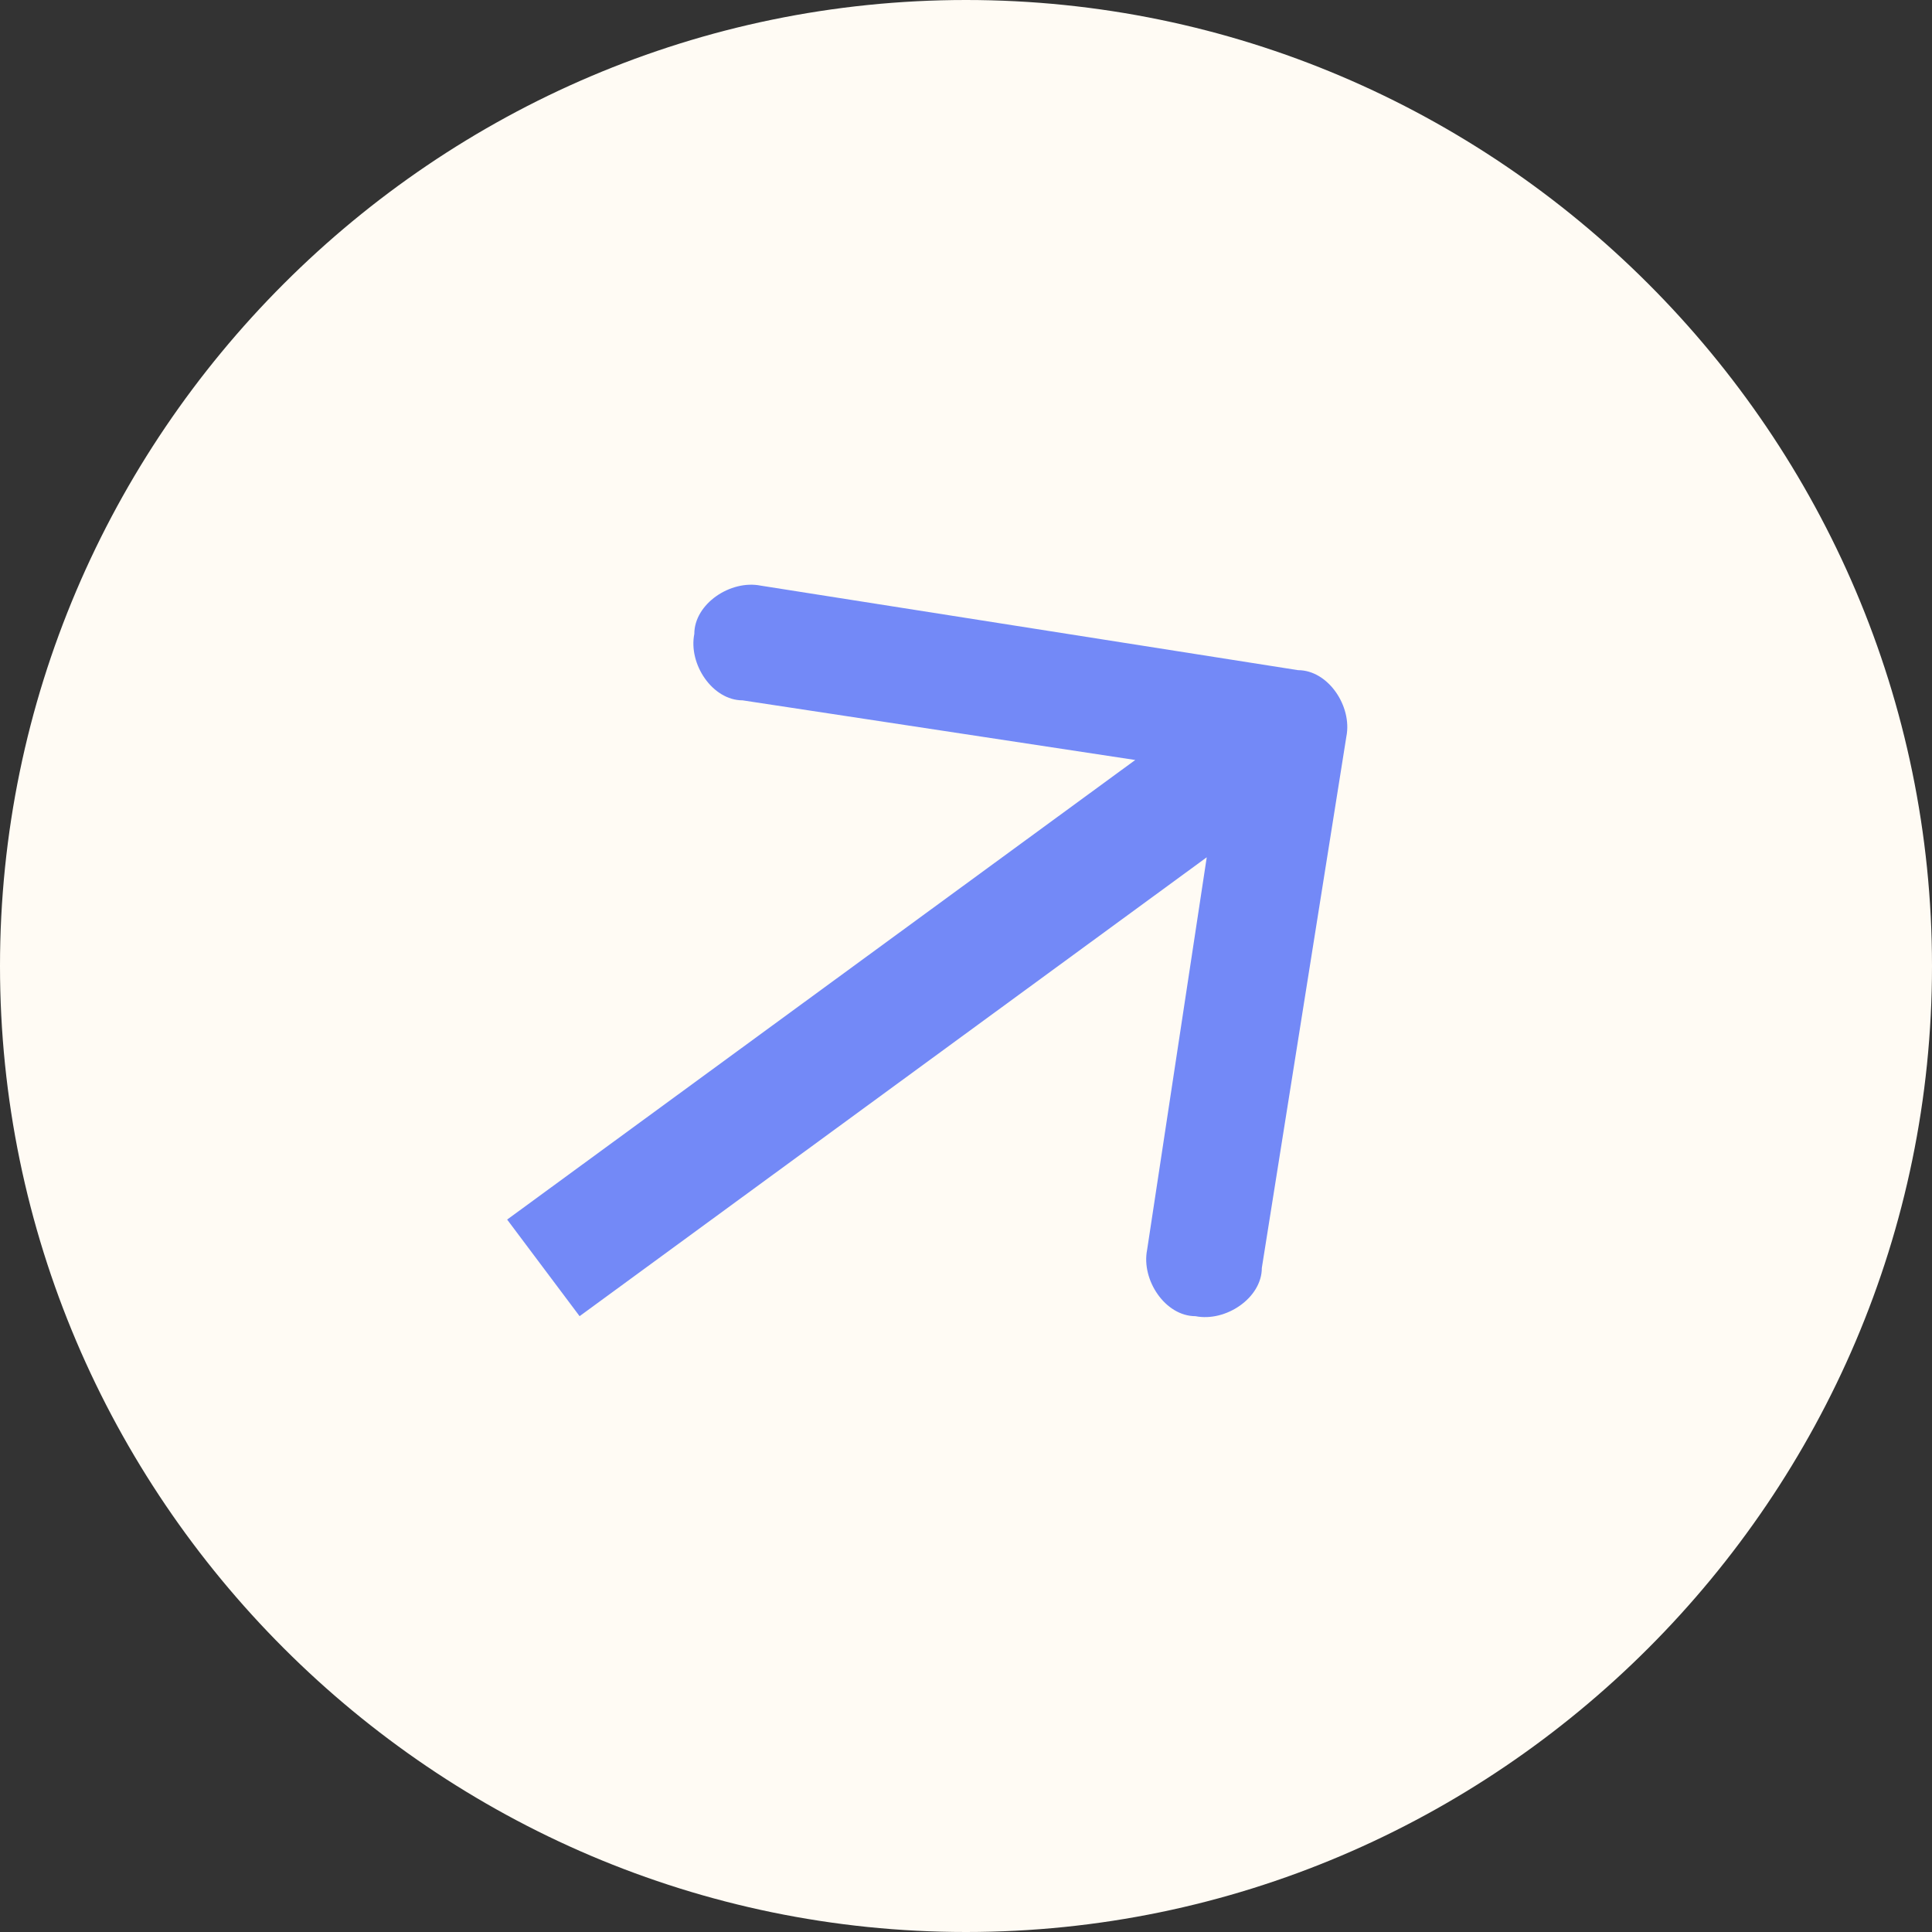
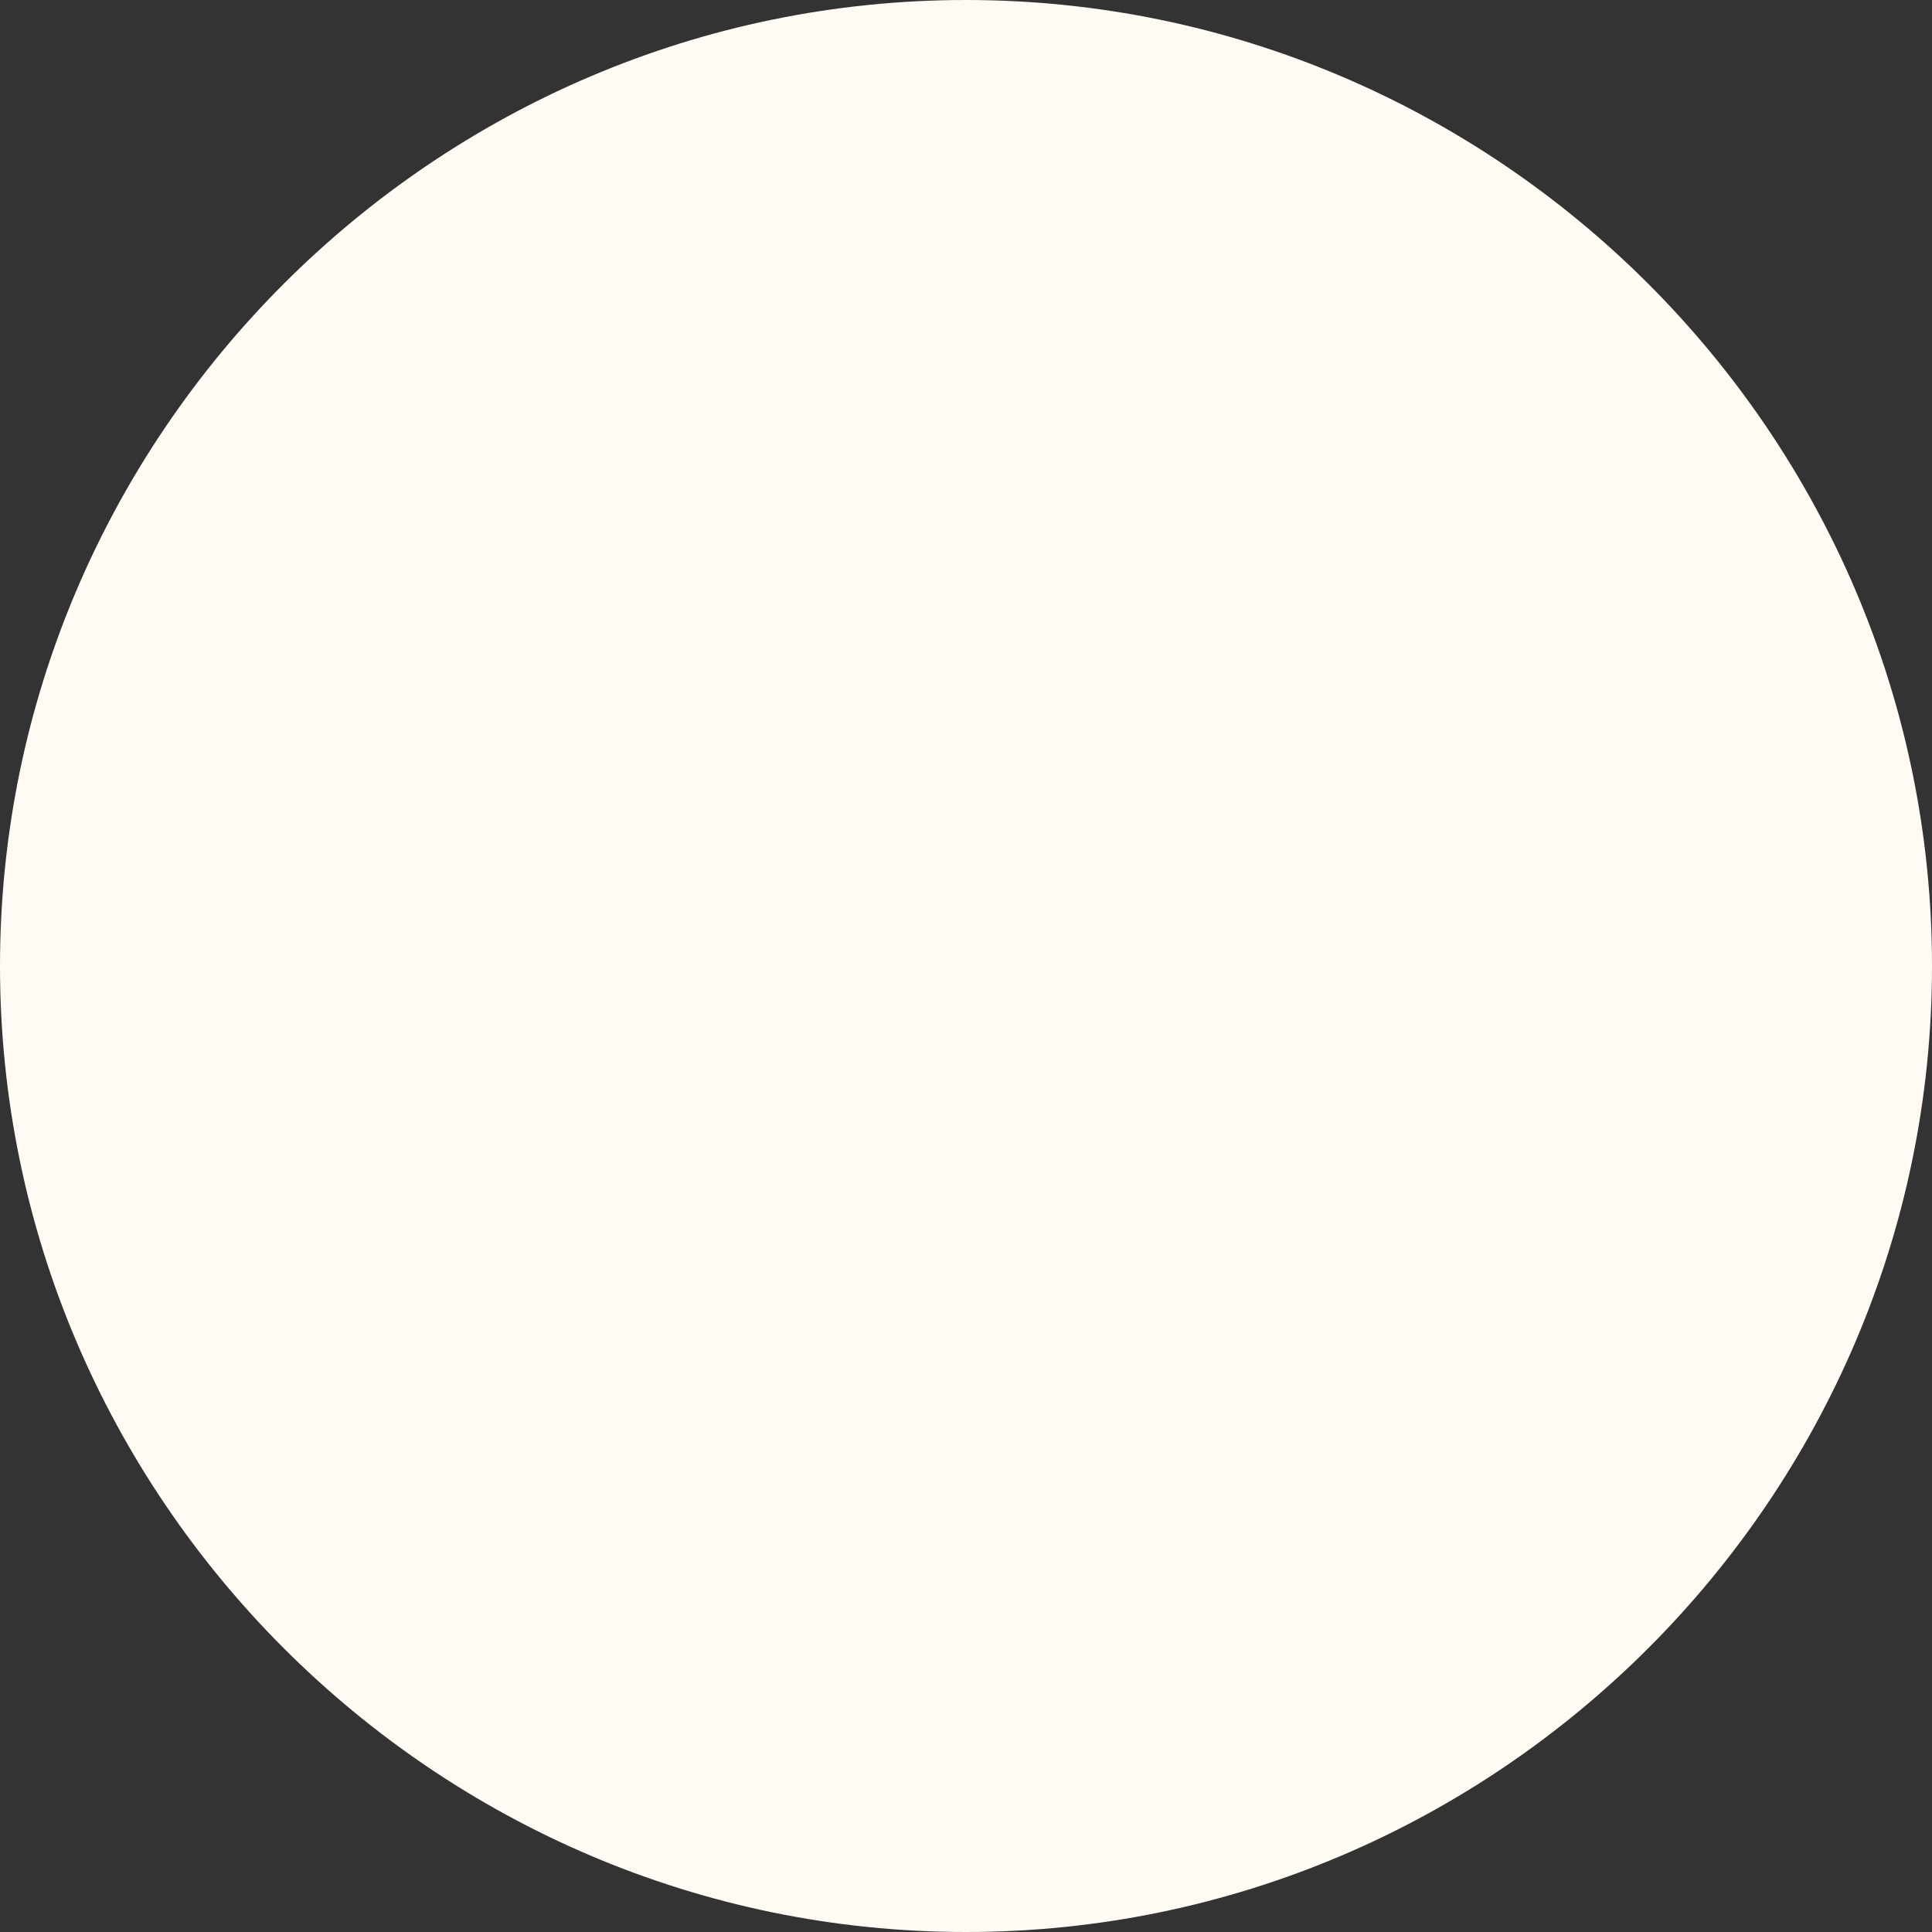
<svg xmlns="http://www.w3.org/2000/svg" id="_Слой_1" data-name="Слой 1" viewBox="0 0 32 32">
  <rect x="0" y="0" width="32" height="32" fill="#333333" stroke="none" />
  <defs>
    <style> .cls-1 { fill: #fffbf4; } .cls-2 { fill: #7389f7; } </style>
  </defs>
-   <path class="cls-1" d="M16,0h0c8.8,0,16,7.2,16,16h0c0,8.8-7.2,16-16,16h0C7.2,32,0,24.8,0,16H0C0,7.2,7.2,0,16,0Z" />
-   <path class="cls-2" d="M22.3,12.2c.1-.5-.3-1.1-.8-1.1l-8.9-1.4c-.5-.1-1.1,.3-1.1,.8-.1,.5,.3,1.1,.8,1.1l7.9,1.2-1.2,7.9c-.1,.5,.3,1.1,.8,1.1,.5,.1,1.1-.3,1.1-.8l1.4-8.8Zm-12.7,9.6l12.3-9-1.2-1.6-12.3,9,1.2,1.6Z" />
+   <path class="cls-1" d="M16,0h0c8.8,0,16,7.2,16,16h0c0,8.8-7.2,16-16,16h0C7.2,32,0,24.8,0,16C0,7.2,7.2,0,16,0Z" />
</svg>